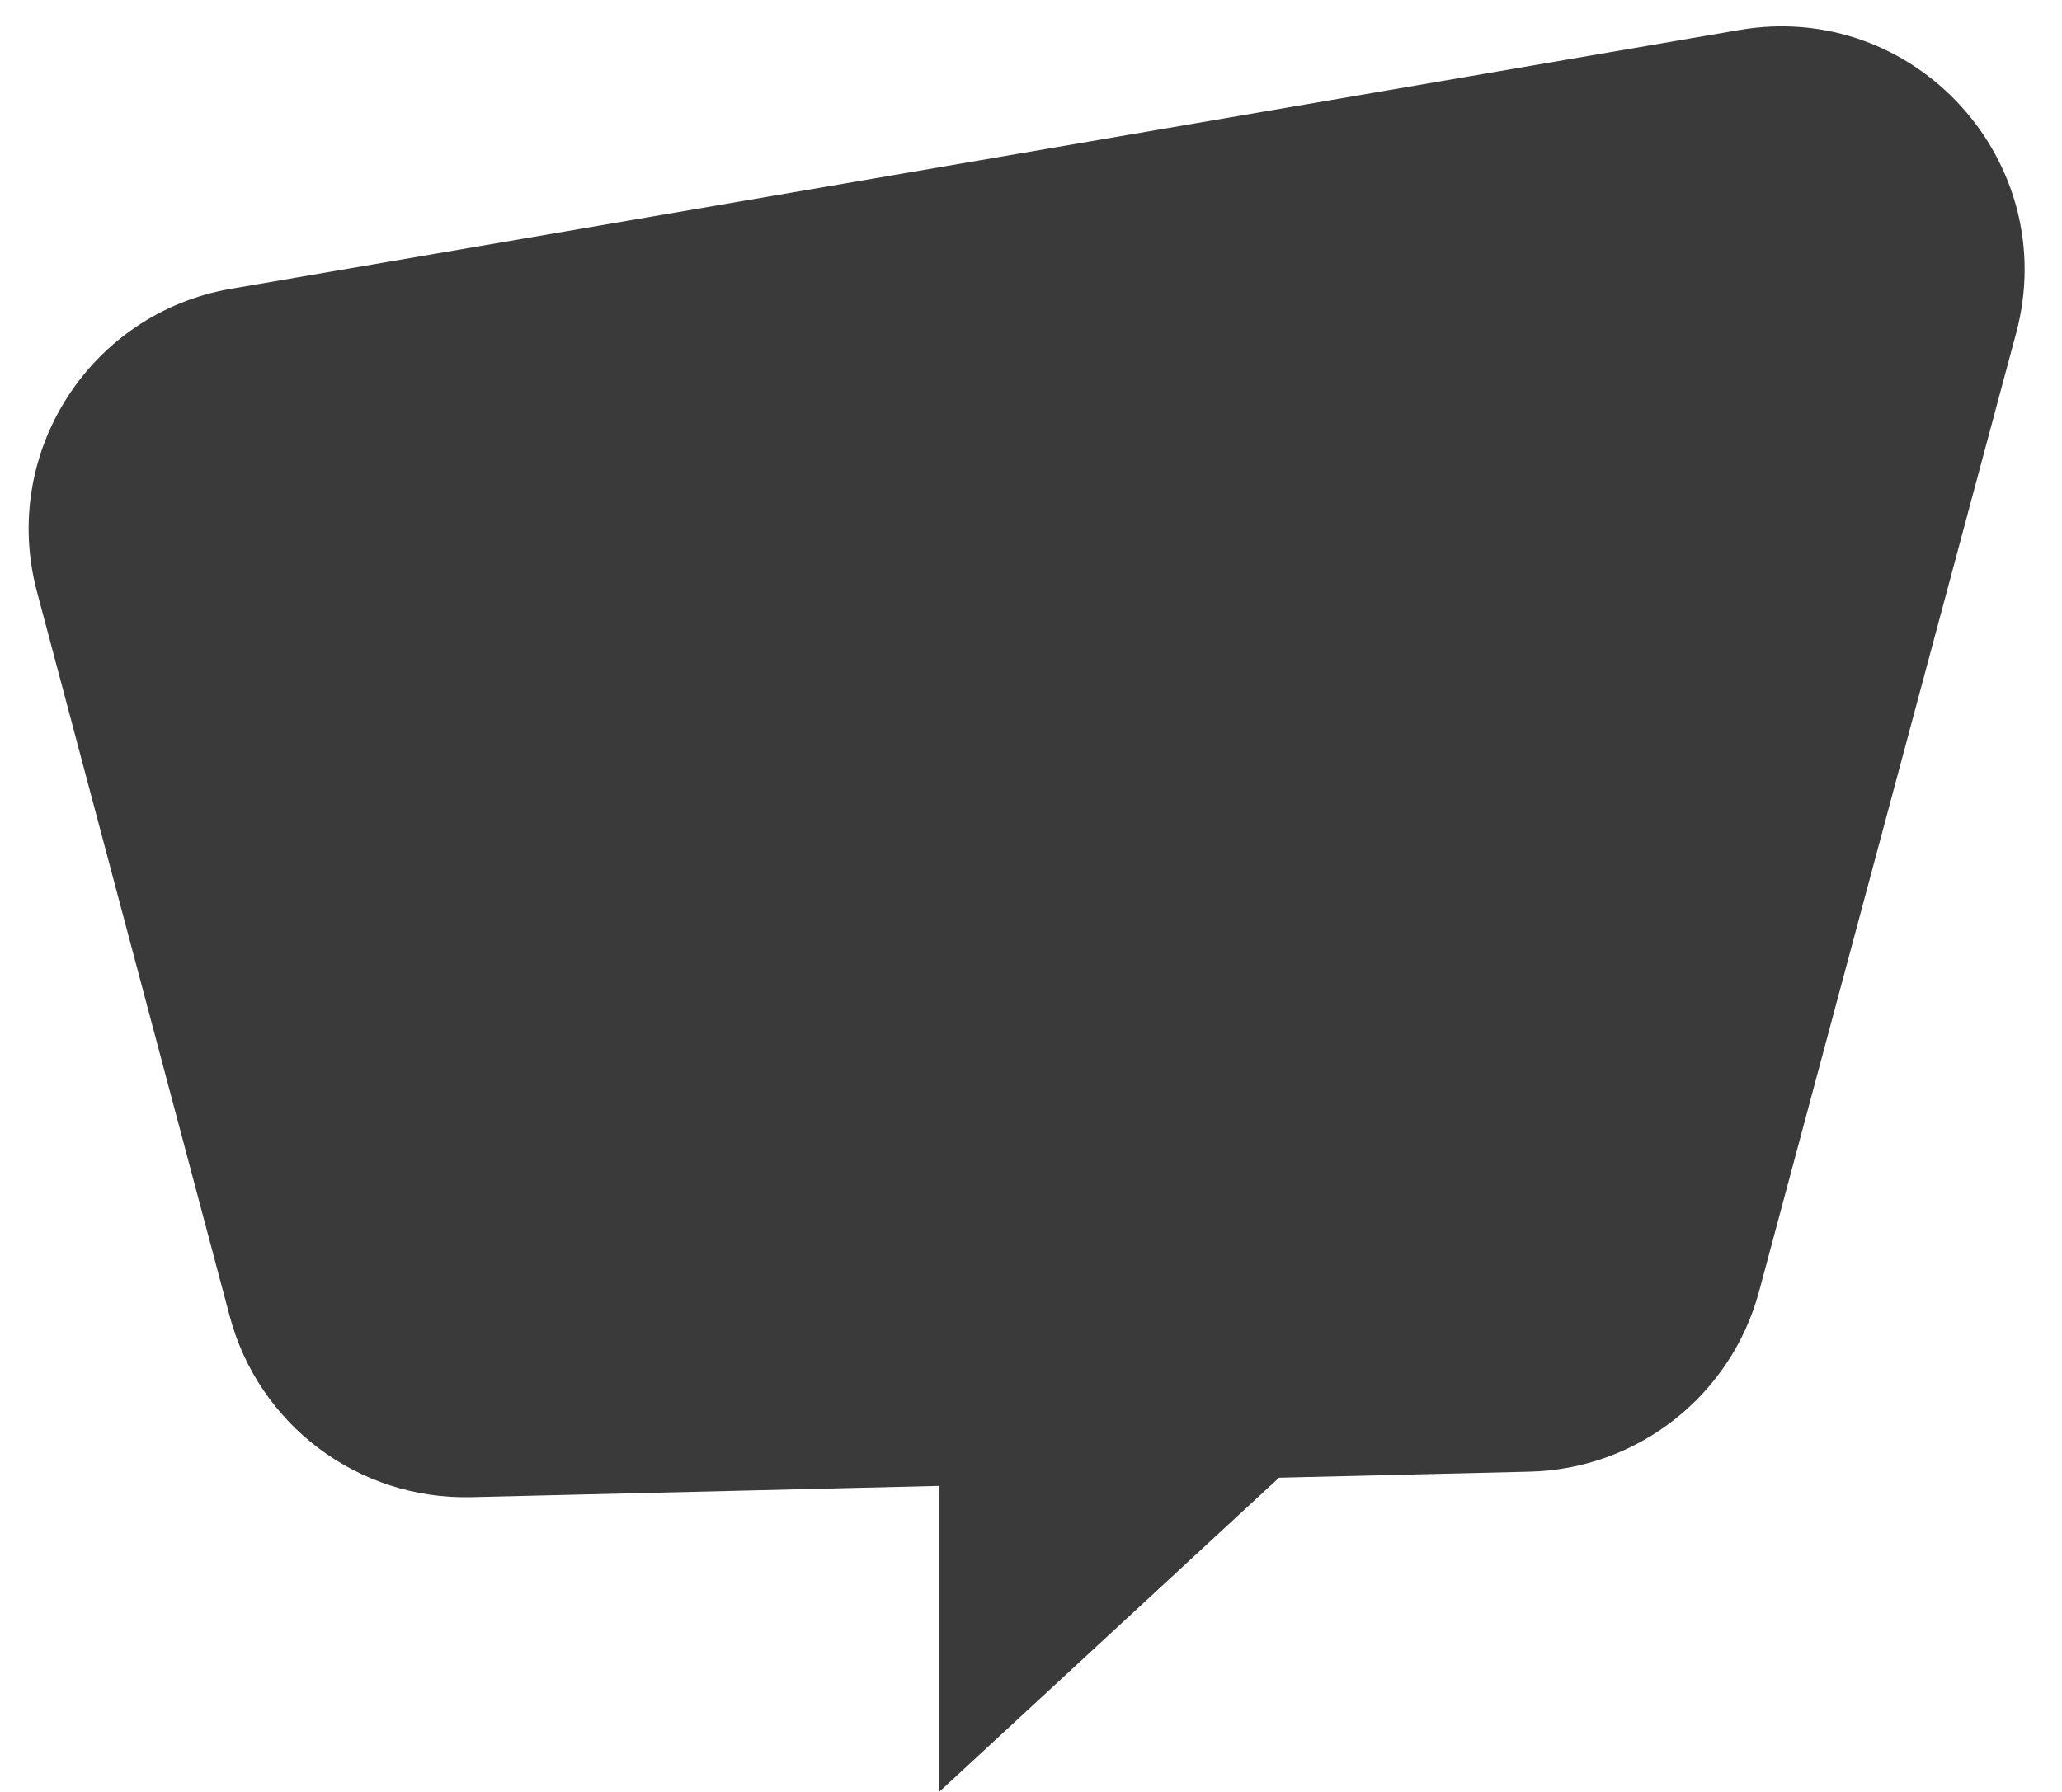
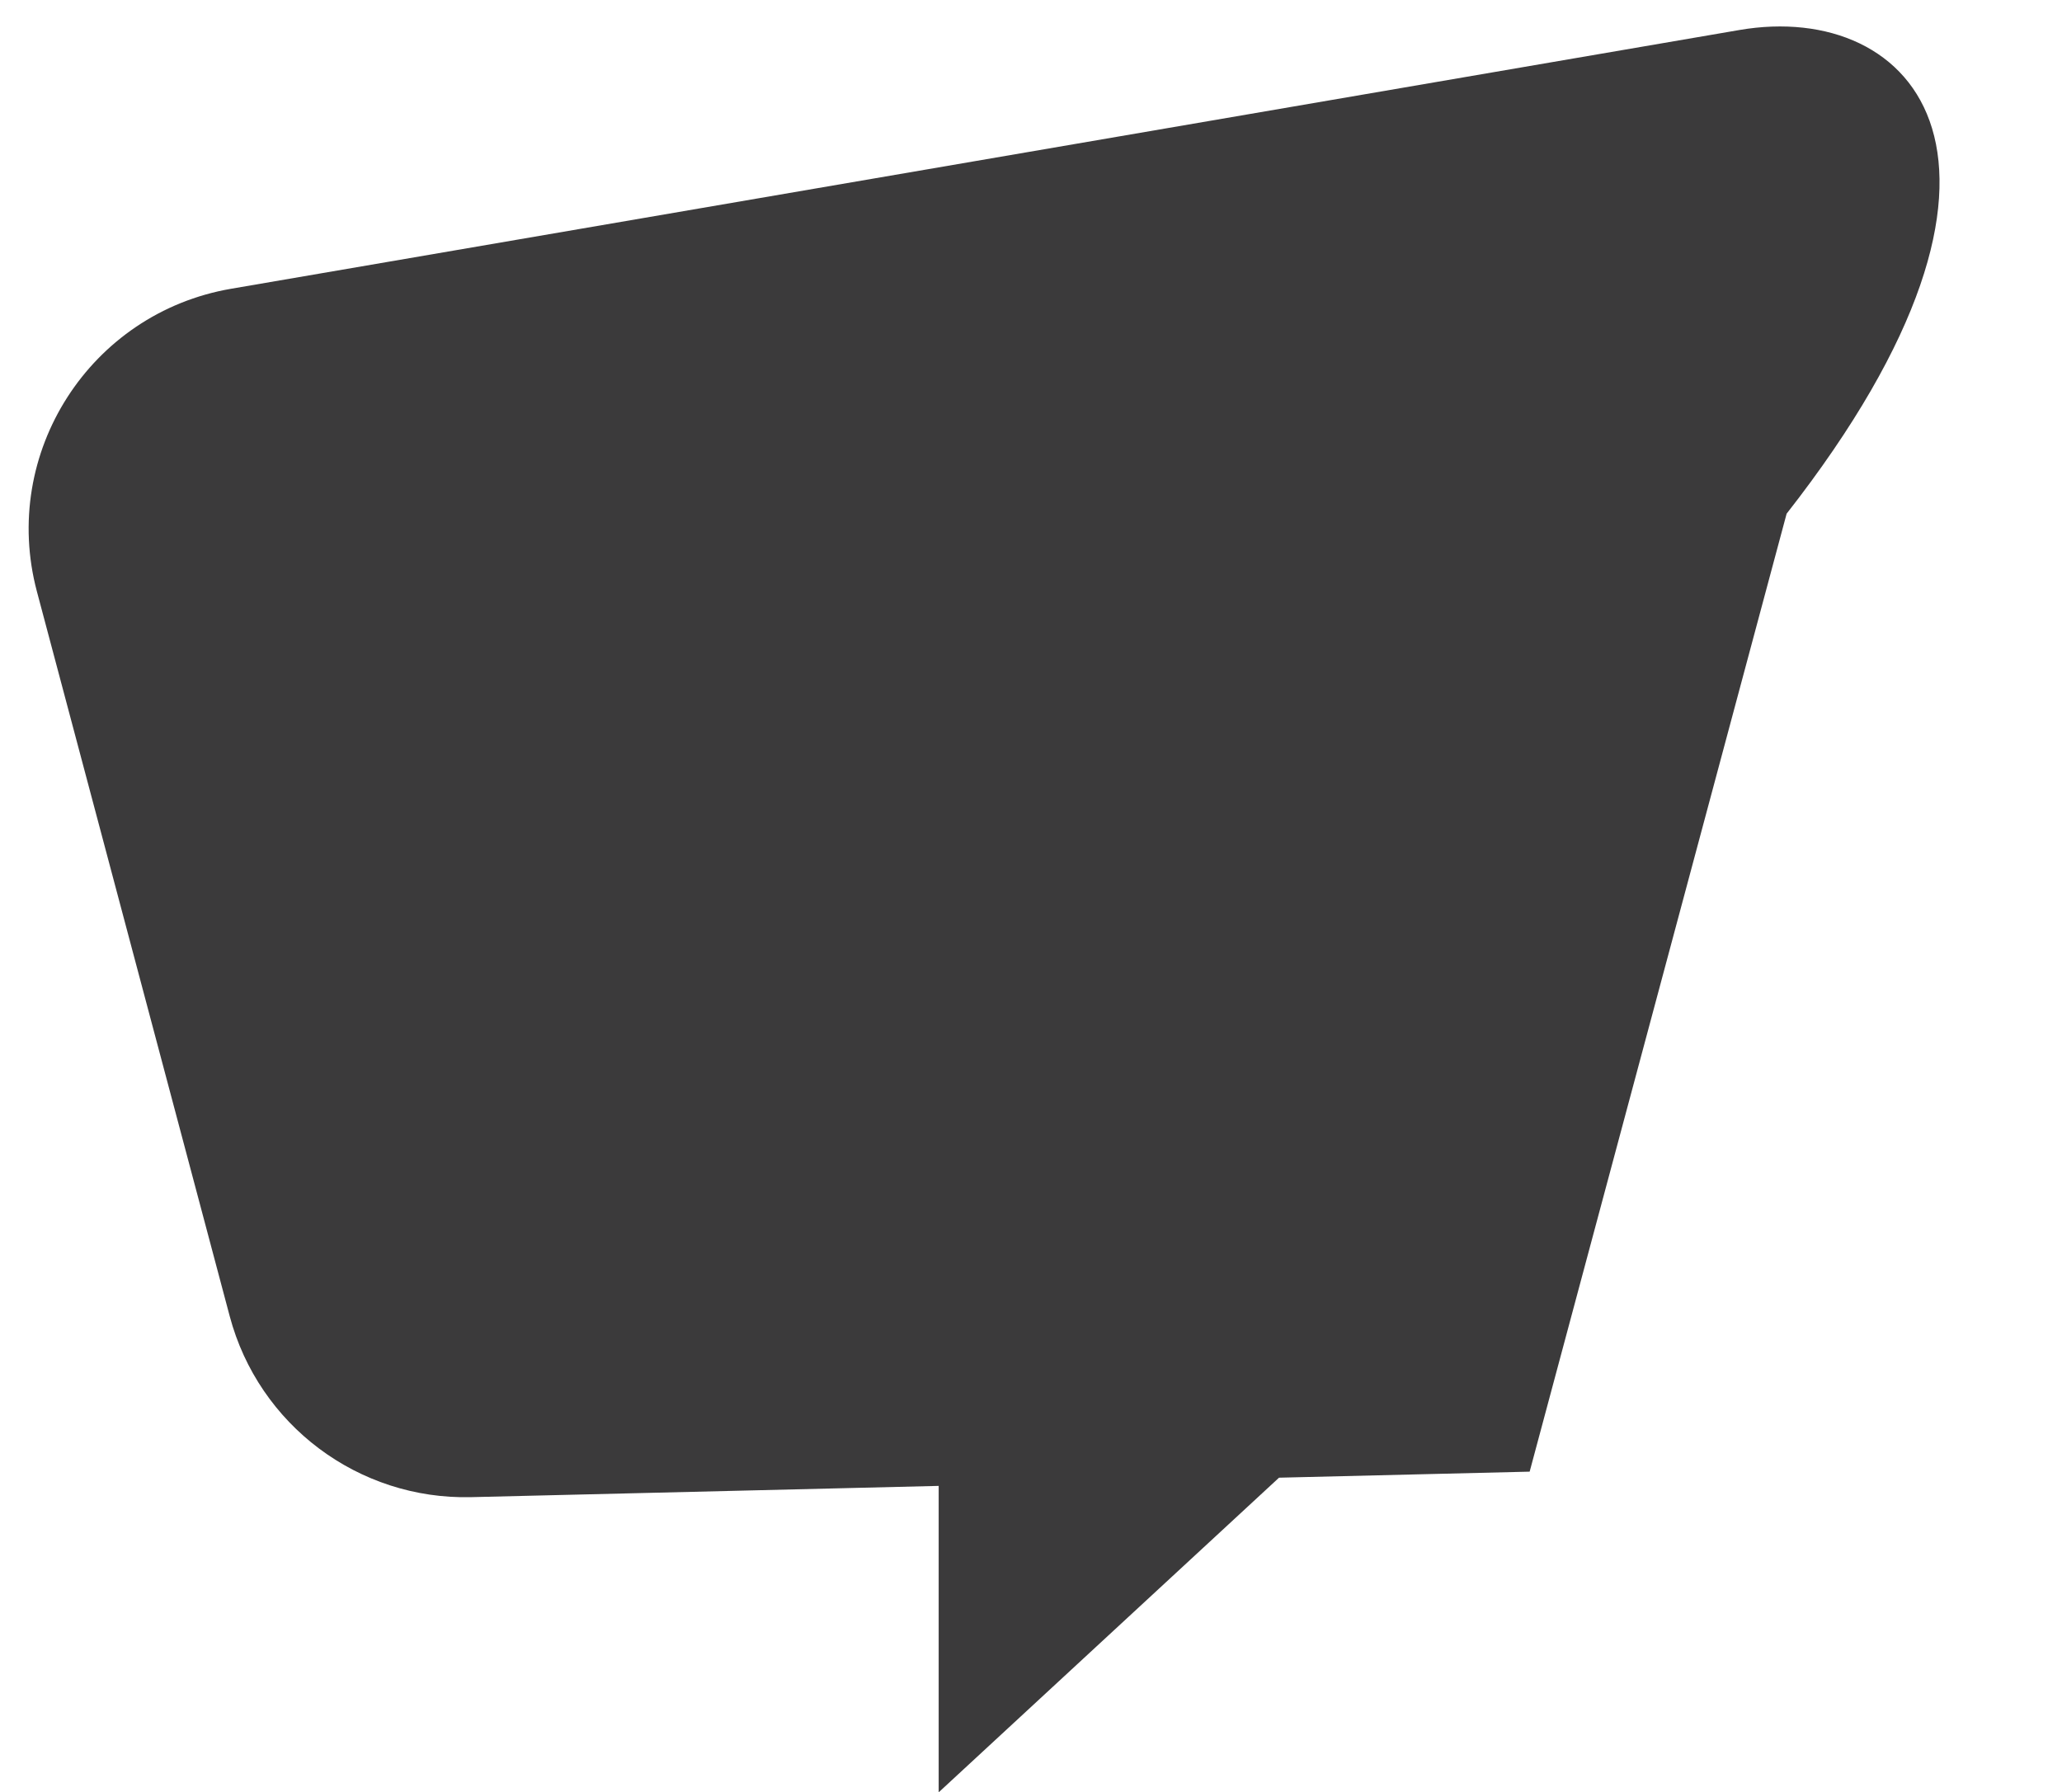
<svg xmlns="http://www.w3.org/2000/svg" fill="#3b3a3b" height="1068.1" preserveAspectRatio="xMidYMid meet" version="1" viewBox="138.3 208.1 1228.6 1068.1" width="1228.6" zoomAndPan="magnify">
  <g id="change1_1">
-     <path d="M1174.76,225.97l-898.71,154.2c-84.11,14.43-137.7,97.95-115.76,180.43l114.88,431.86 c17.25,64.86,76.71,109.44,143.81,107.83l278.61-6.71v182.61l202.79-187.5l149.33-3.6c64.39-1.55,120.05-45.33,136.74-107.54 l153.11-570.87C1366.99,304.37,1279.17,208.06,1174.76,225.97z" />
+     <path d="M1174.76,225.97l-898.71,154.2c-84.11,14.43-137.7,97.95-115.76,180.43l114.88,431.86 c17.25,64.86,76.71,109.44,143.81,107.83l278.61-6.71v182.61l202.79-187.5l149.33-3.6l153.11-570.87C1366.99,304.37,1279.17,208.06,1174.76,225.97z" />
  </g>
</svg>